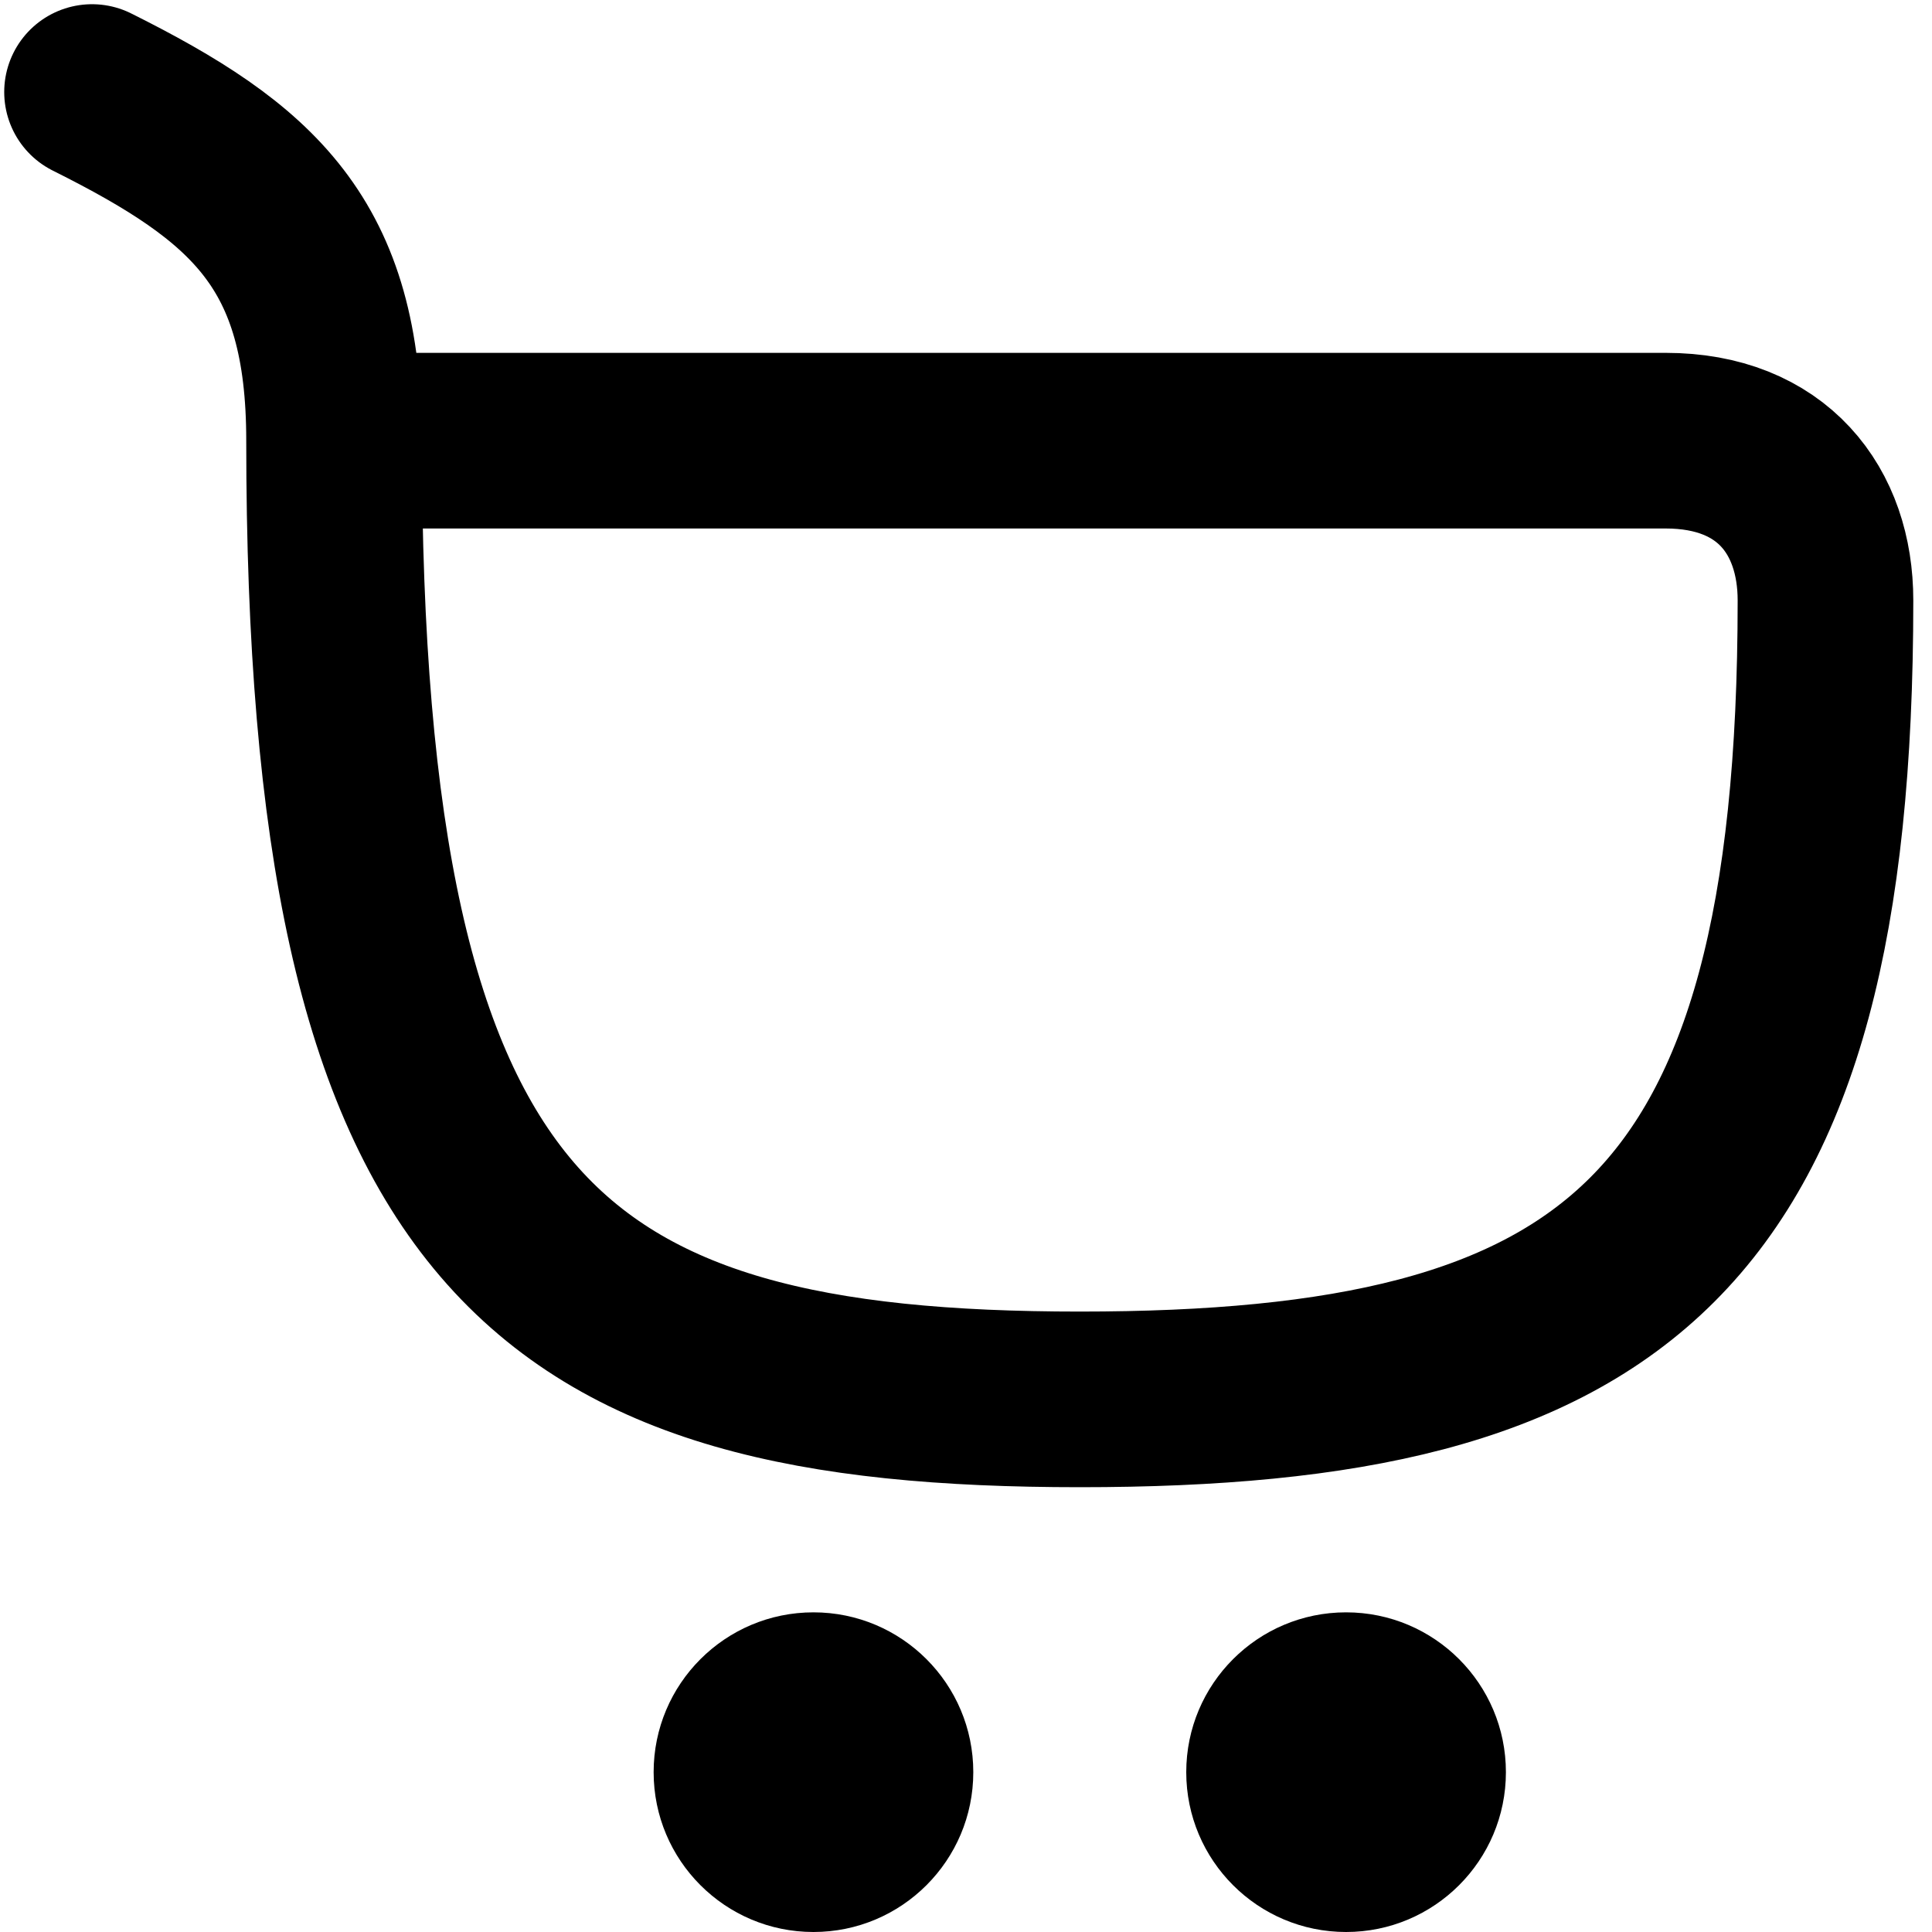
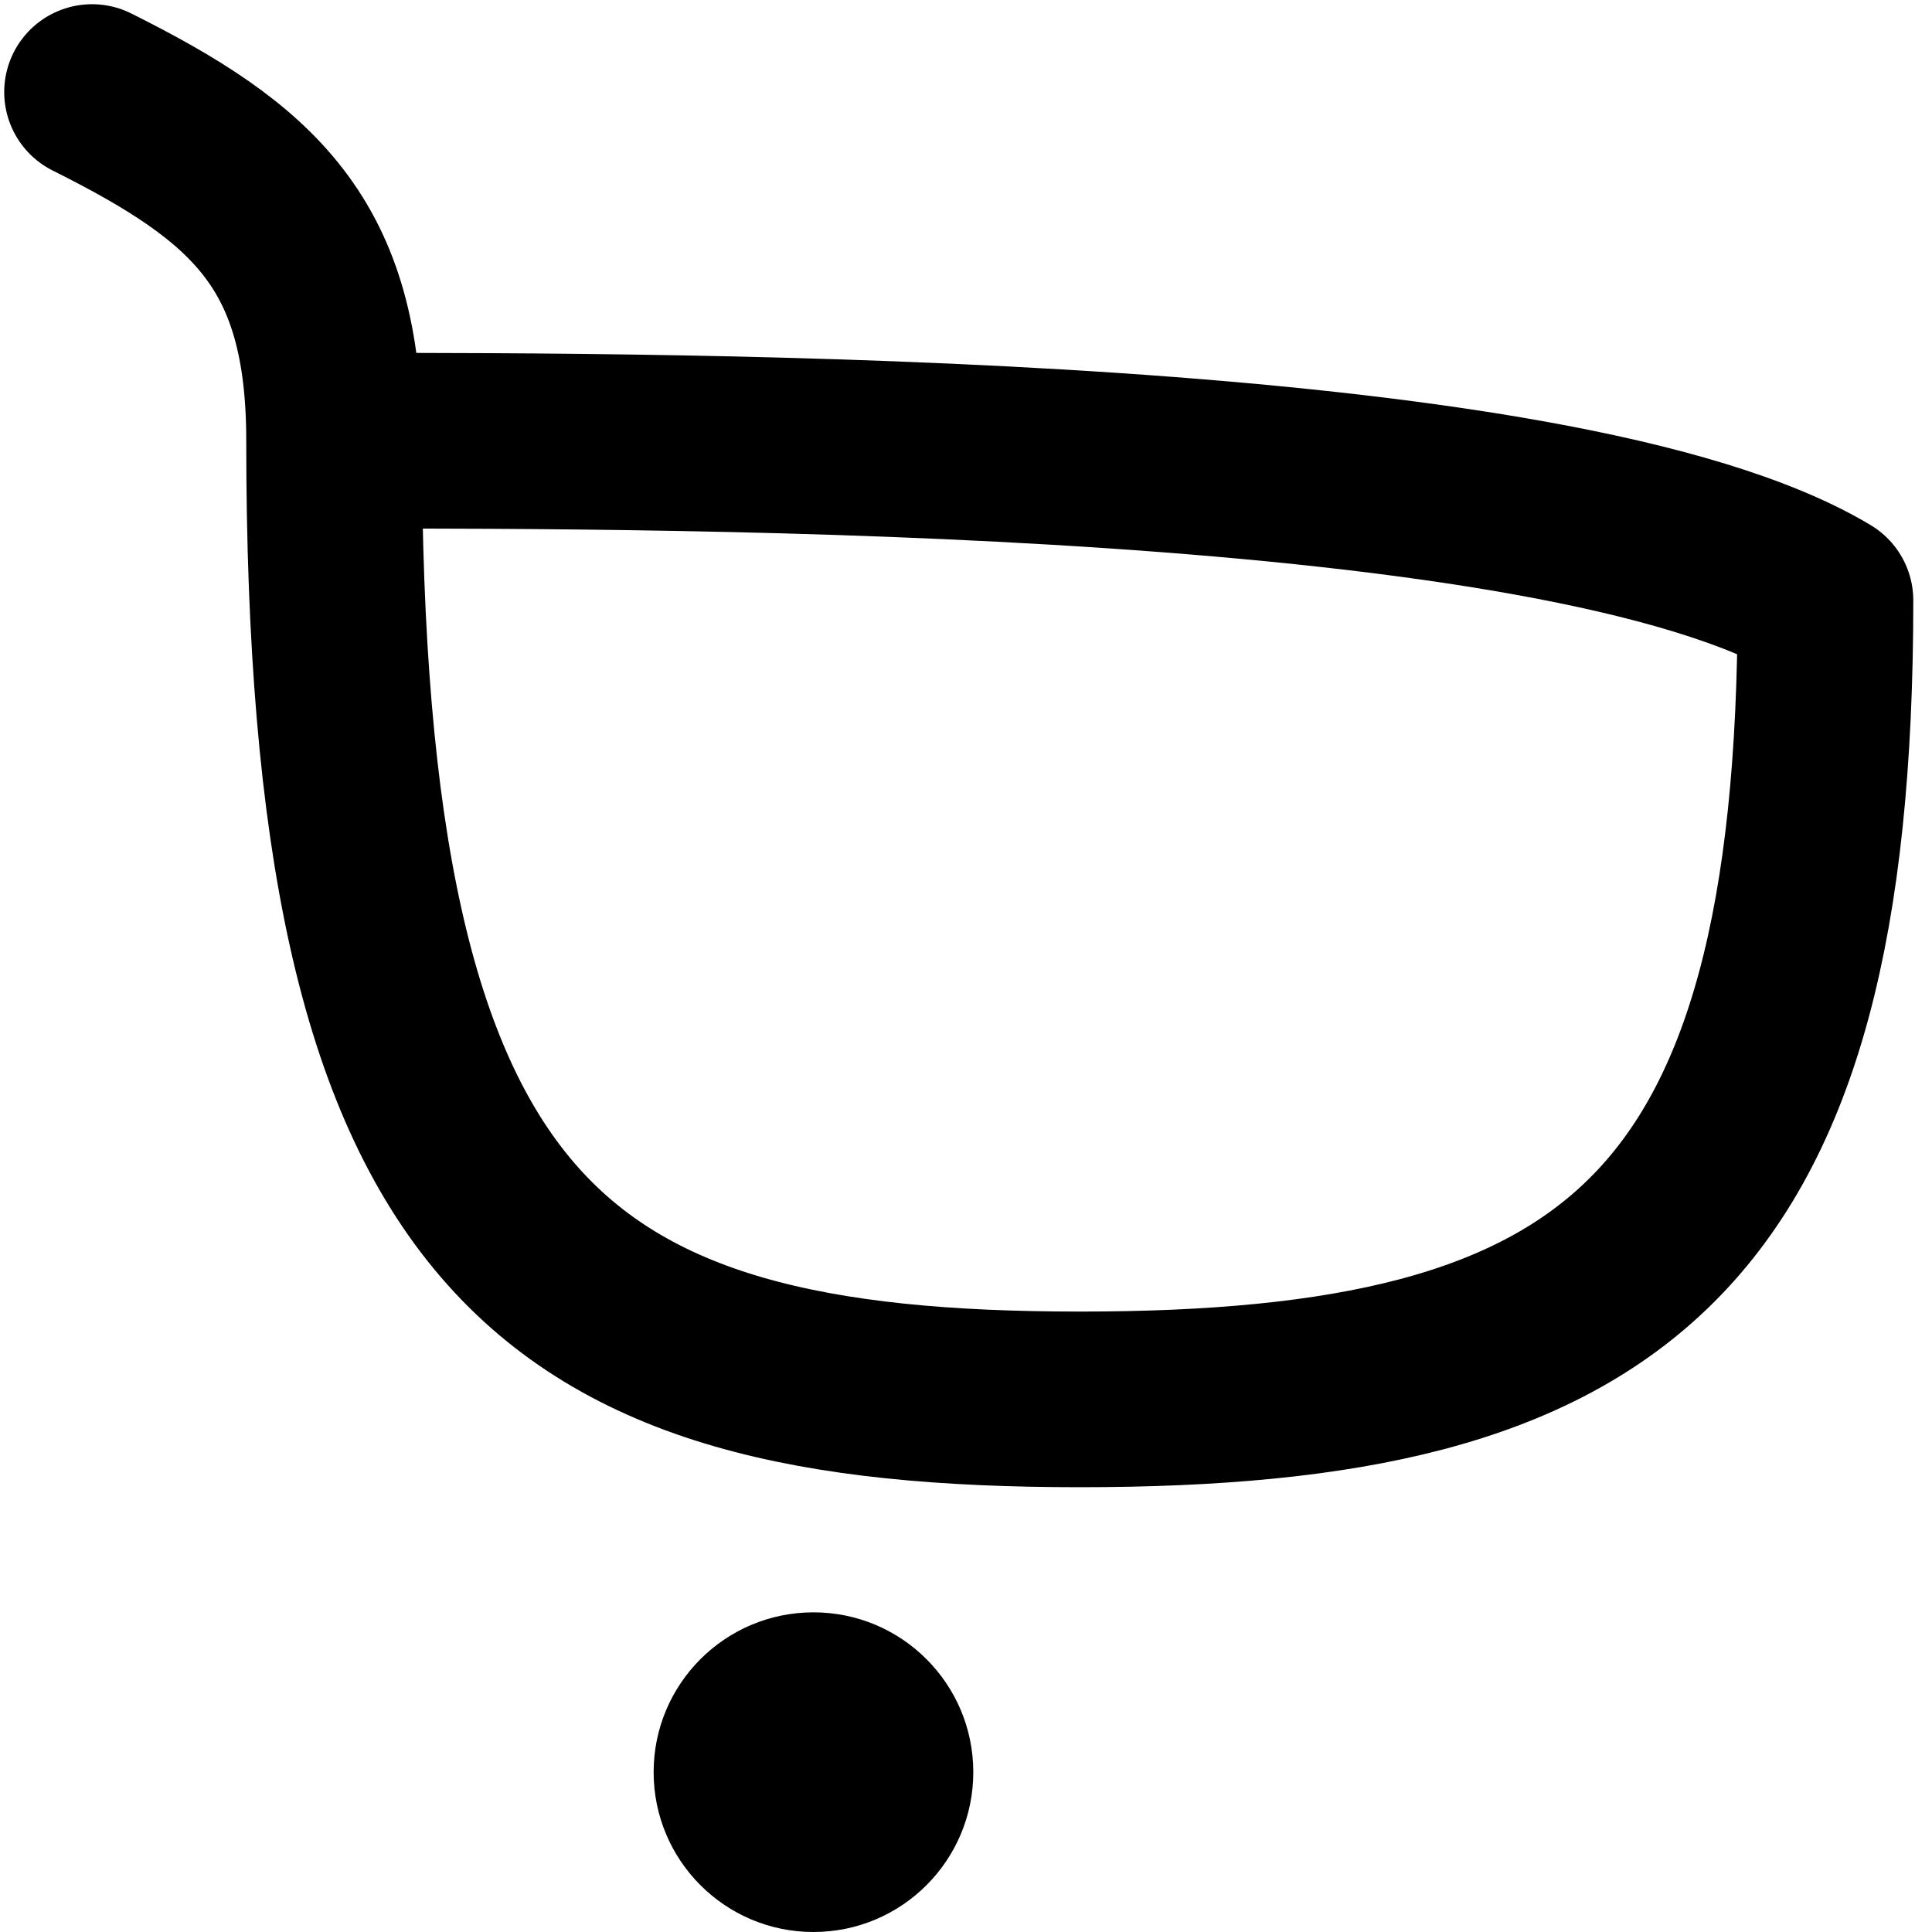
<svg xmlns="http://www.w3.org/2000/svg" width="22" height="22" viewBox="0 0 22 22" fill="none">
  <ellipse cx="9.263" cy="20.18" rx="1.82" ry="1.82" fill="black" />
-   <ellipse cx="15.328" cy="20.18" rx="1.82" ry="1.82" fill="black" />
-   <path d="M1.048 1.048C2.891 1.969 3.804 2.775 3.804 5.018M3.804 5.018C3.804 14.115 6.231 15.935 12.296 15.935C18.361 15.935 20.787 14.115 20.787 6.837C20.787 5.816 20.18 5.018 18.967 5.018C17.754 5.018 7.845 5.018 3.804 5.018Z" stroke="black" stroke-width="2" stroke-linecap="round" stroke-linejoin="round" />
+   <path d="M1.048 1.048C2.891 1.969 3.804 2.775 3.804 5.018M3.804 5.018C3.804 14.115 6.231 15.935 12.296 15.935C18.361 15.935 20.787 14.115 20.787 6.837C17.754 5.018 7.845 5.018 3.804 5.018Z" stroke="black" stroke-width="2" stroke-linecap="round" stroke-linejoin="round" />
</svg>